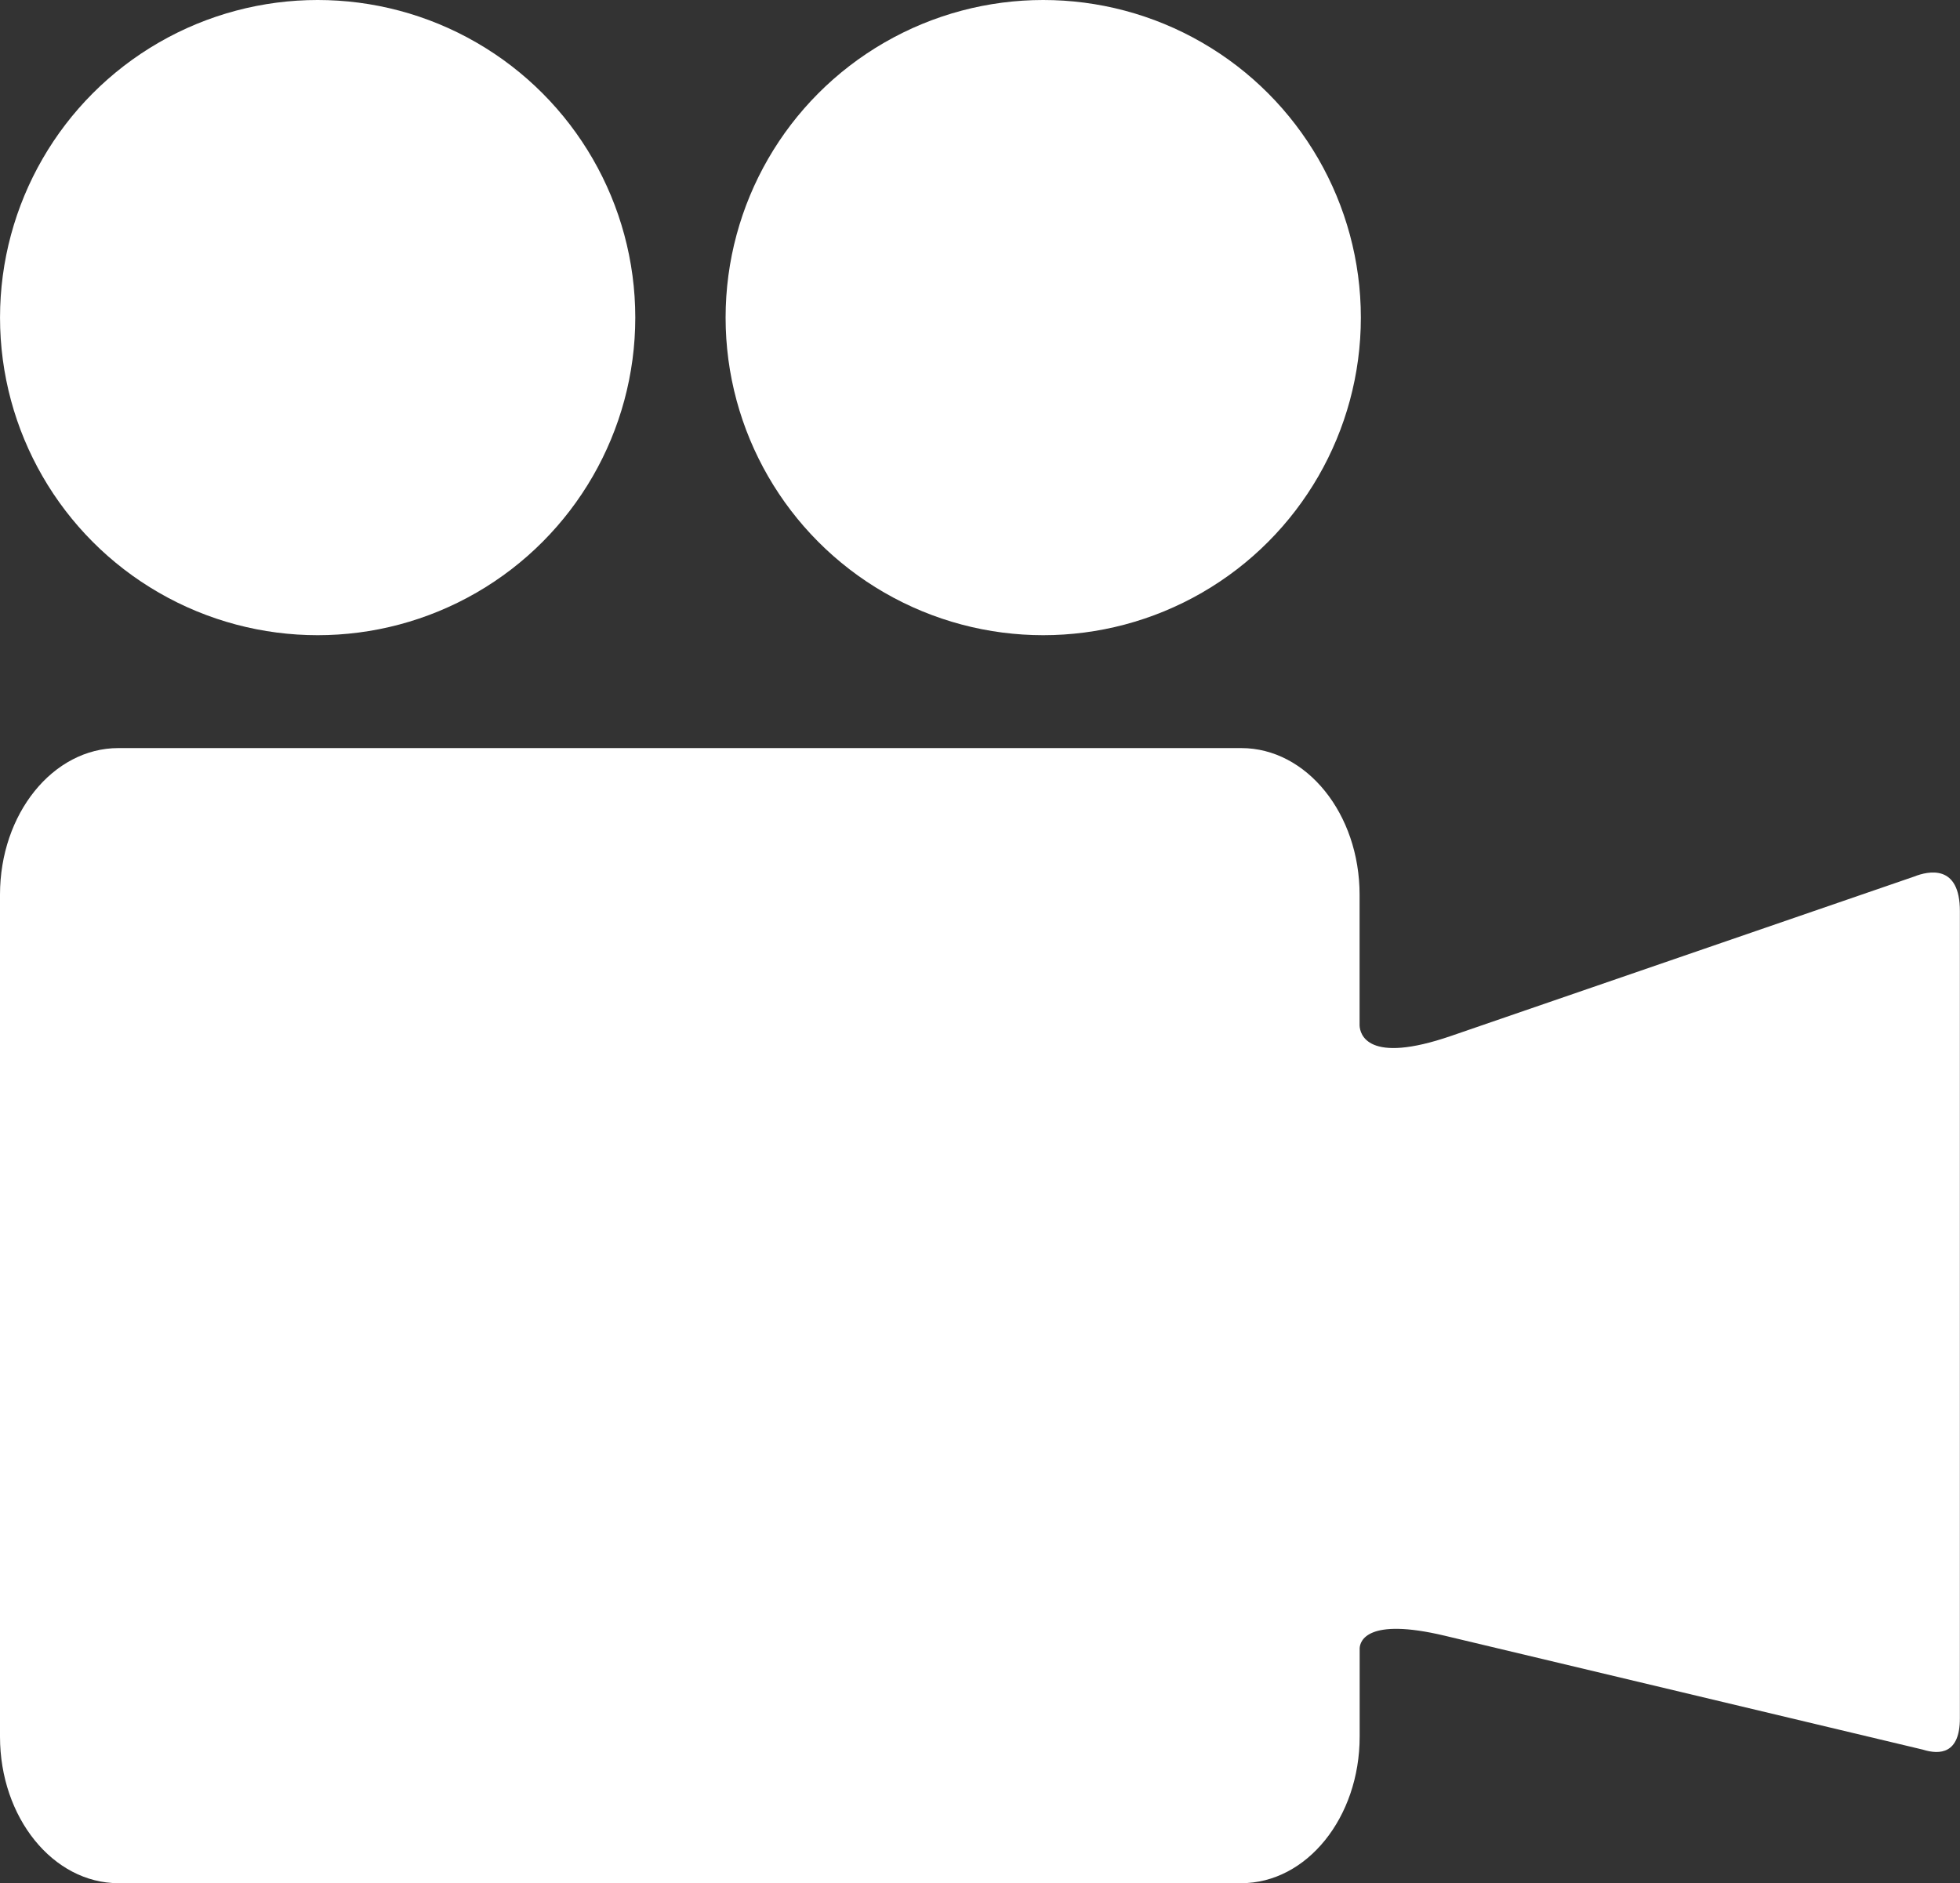
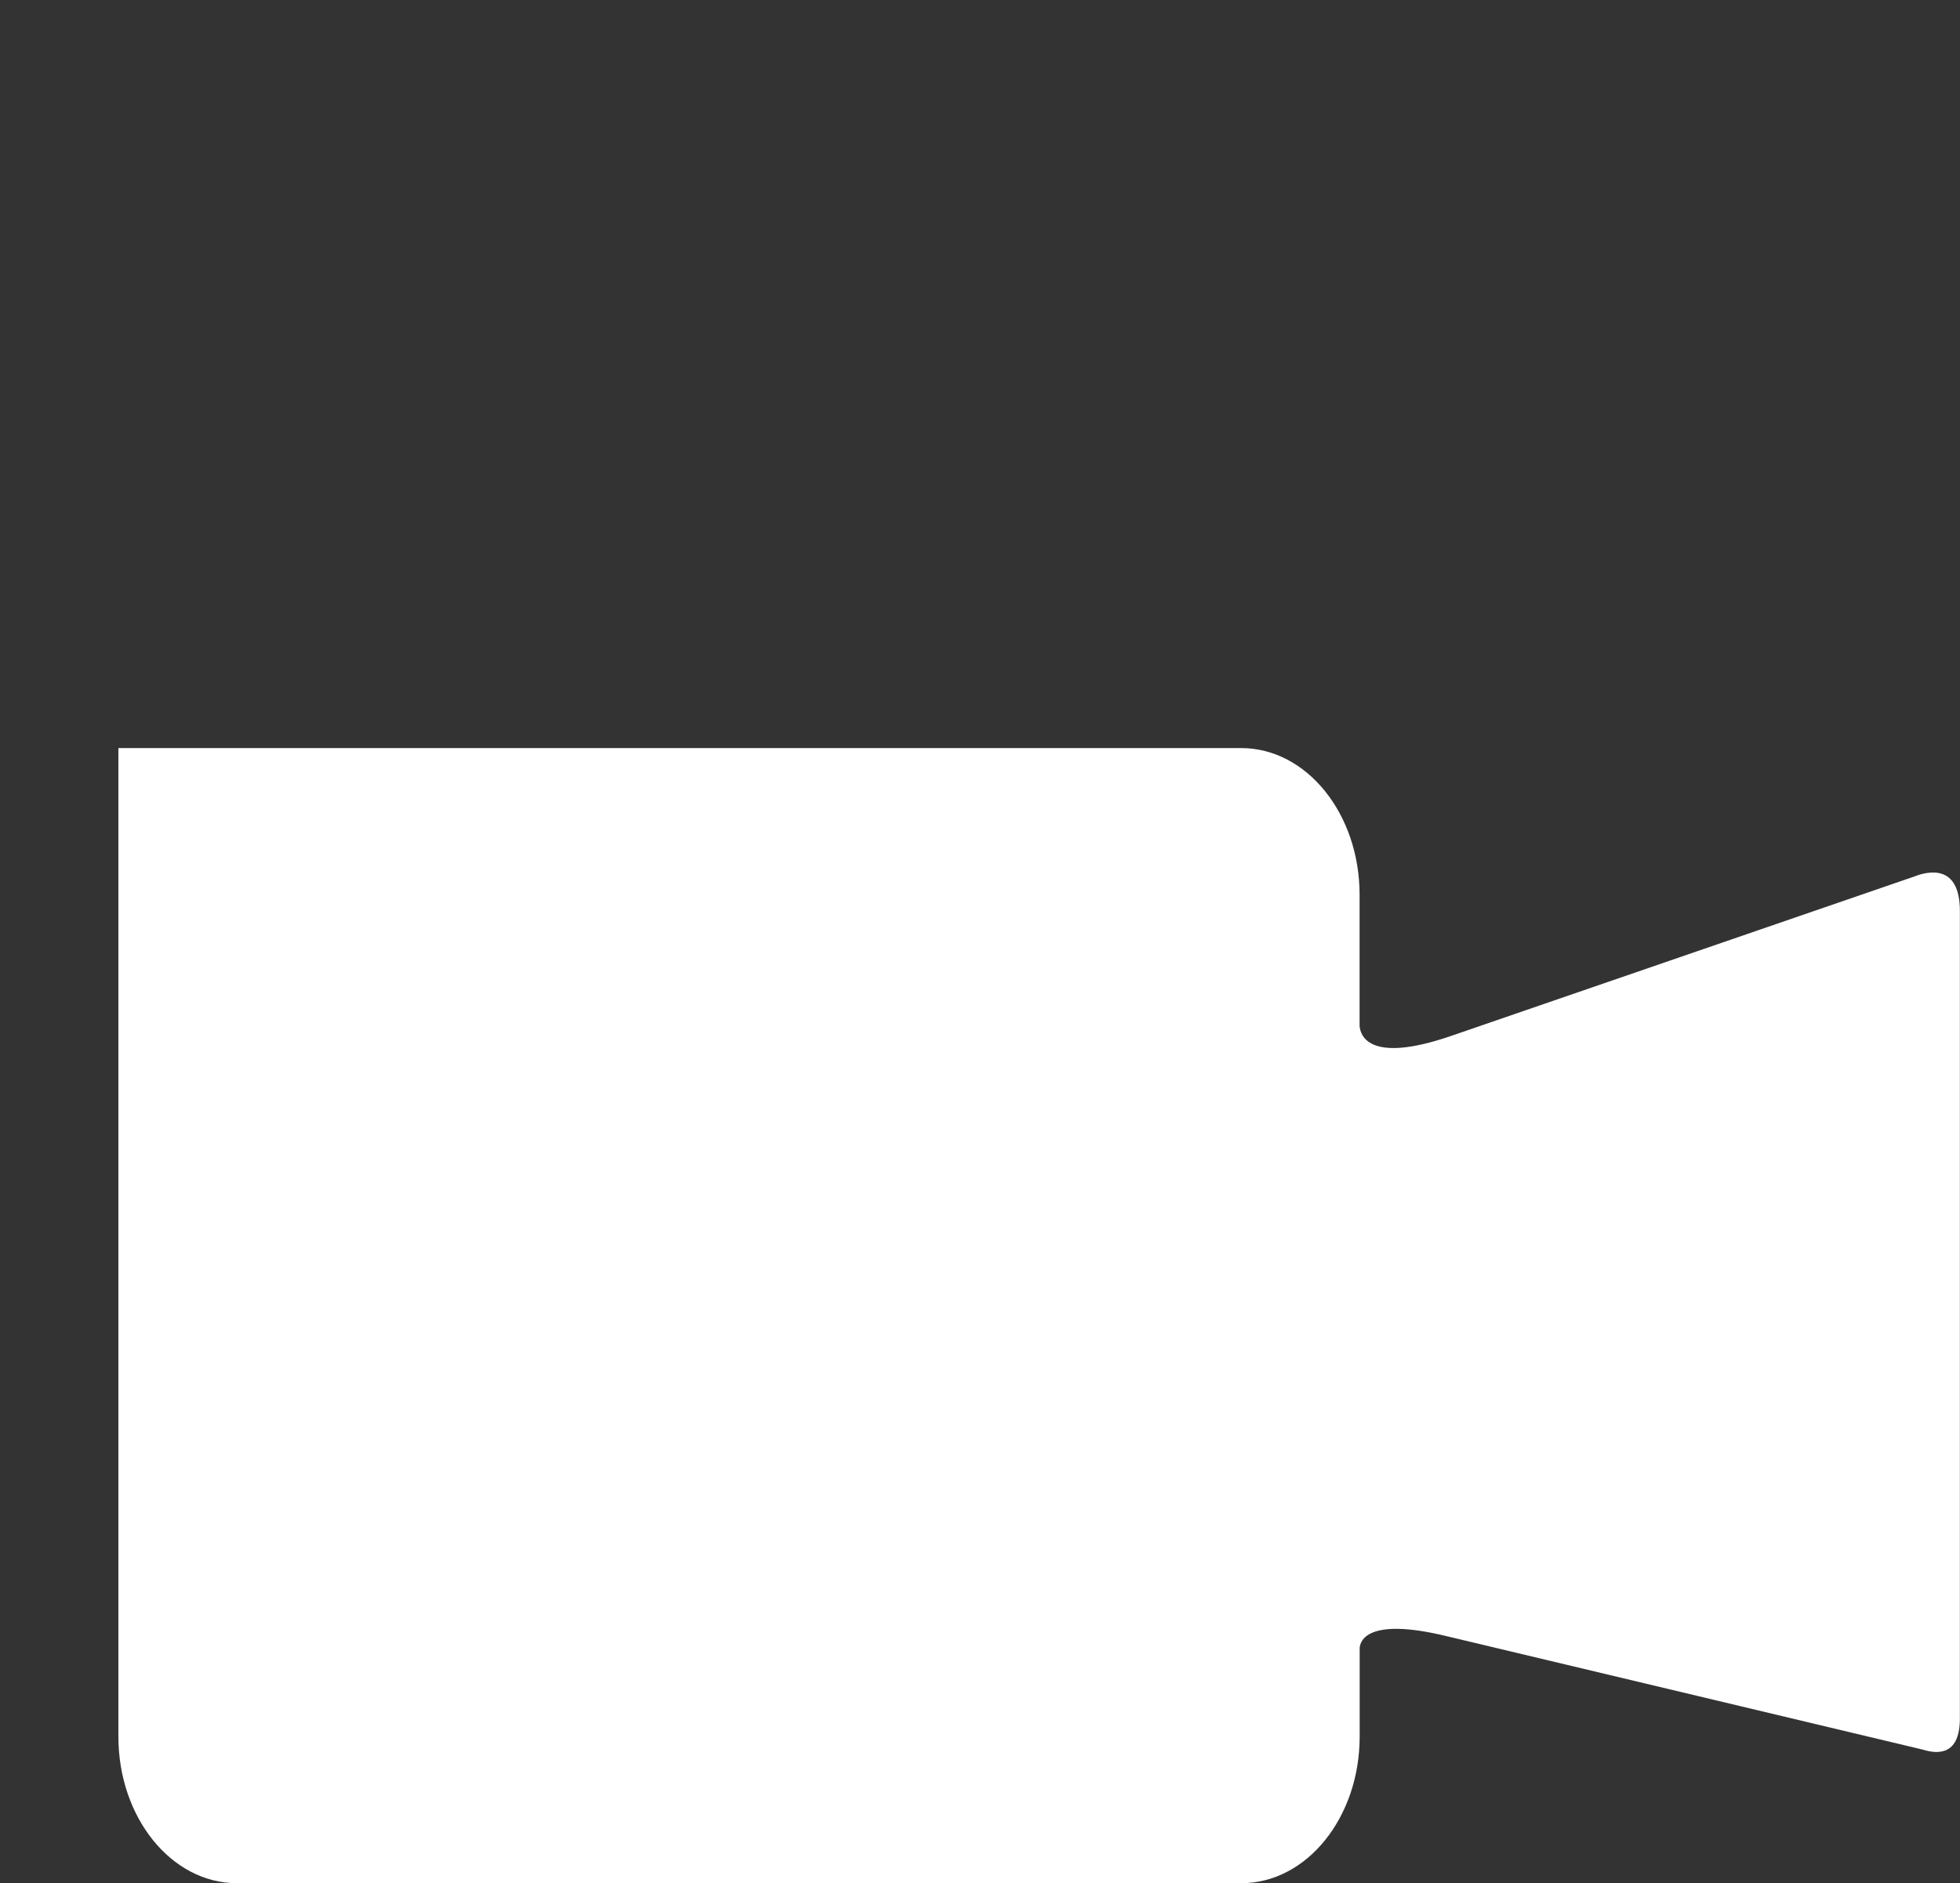
<svg xmlns="http://www.w3.org/2000/svg" viewBox="4764 2085.498 81.898 78.694">
  <rect x="4764" y="2085.498" width="81.898" height="78.694" fill="#333333" stroke="none" />
  <defs>
    <style>.a{fill:#fff;}</style>
  </defs>
  <g transform="translate(4763.841 2084.094)">
-     <path class="a" d="M80.138,31.082h0L60.8,37.738c-3.516,1.213-3.813-.076-3.831-.43V31.839c0-3.382-2.213-6.127-4.946-6.127H5.106c-2.732,0-4.947,2.744-4.947,6.127V67.022c0,3.381,2.216,6.124,4.947,6.124H52.026c2.733,0,4.946-2.743,4.946-6.124V63.327c.015-.289.292-1.3,3.562-.52L80.5,67.564c.721.226,1.552.174,1.552-1.307V32.533C82.057,30.553,80.74,30.843,80.138,31.082Z" transform="translate(0 6.953)" />
-     <circle class="a" cx="13.272" cy="13.272" r="13.272" transform="translate(0.16 1.404)" />
-     <circle class="a" cx="13.272" cy="13.272" r="13.272" transform="translate(30.478 1.404)" />
+     <path class="a" d="M80.138,31.082h0L60.8,37.738c-3.516,1.213-3.813-.076-3.831-.43V31.839c0-3.382-2.213-6.127-4.946-6.127H5.106V67.022c0,3.381,2.216,6.124,4.947,6.124H52.026c2.733,0,4.946-2.743,4.946-6.124V63.327c.015-.289.292-1.3,3.562-.52L80.5,67.564c.721.226,1.552.174,1.552-1.307V32.533C82.057,30.553,80.74,30.843,80.138,31.082Z" transform="translate(0 6.953)" />
  </g>
</svg>